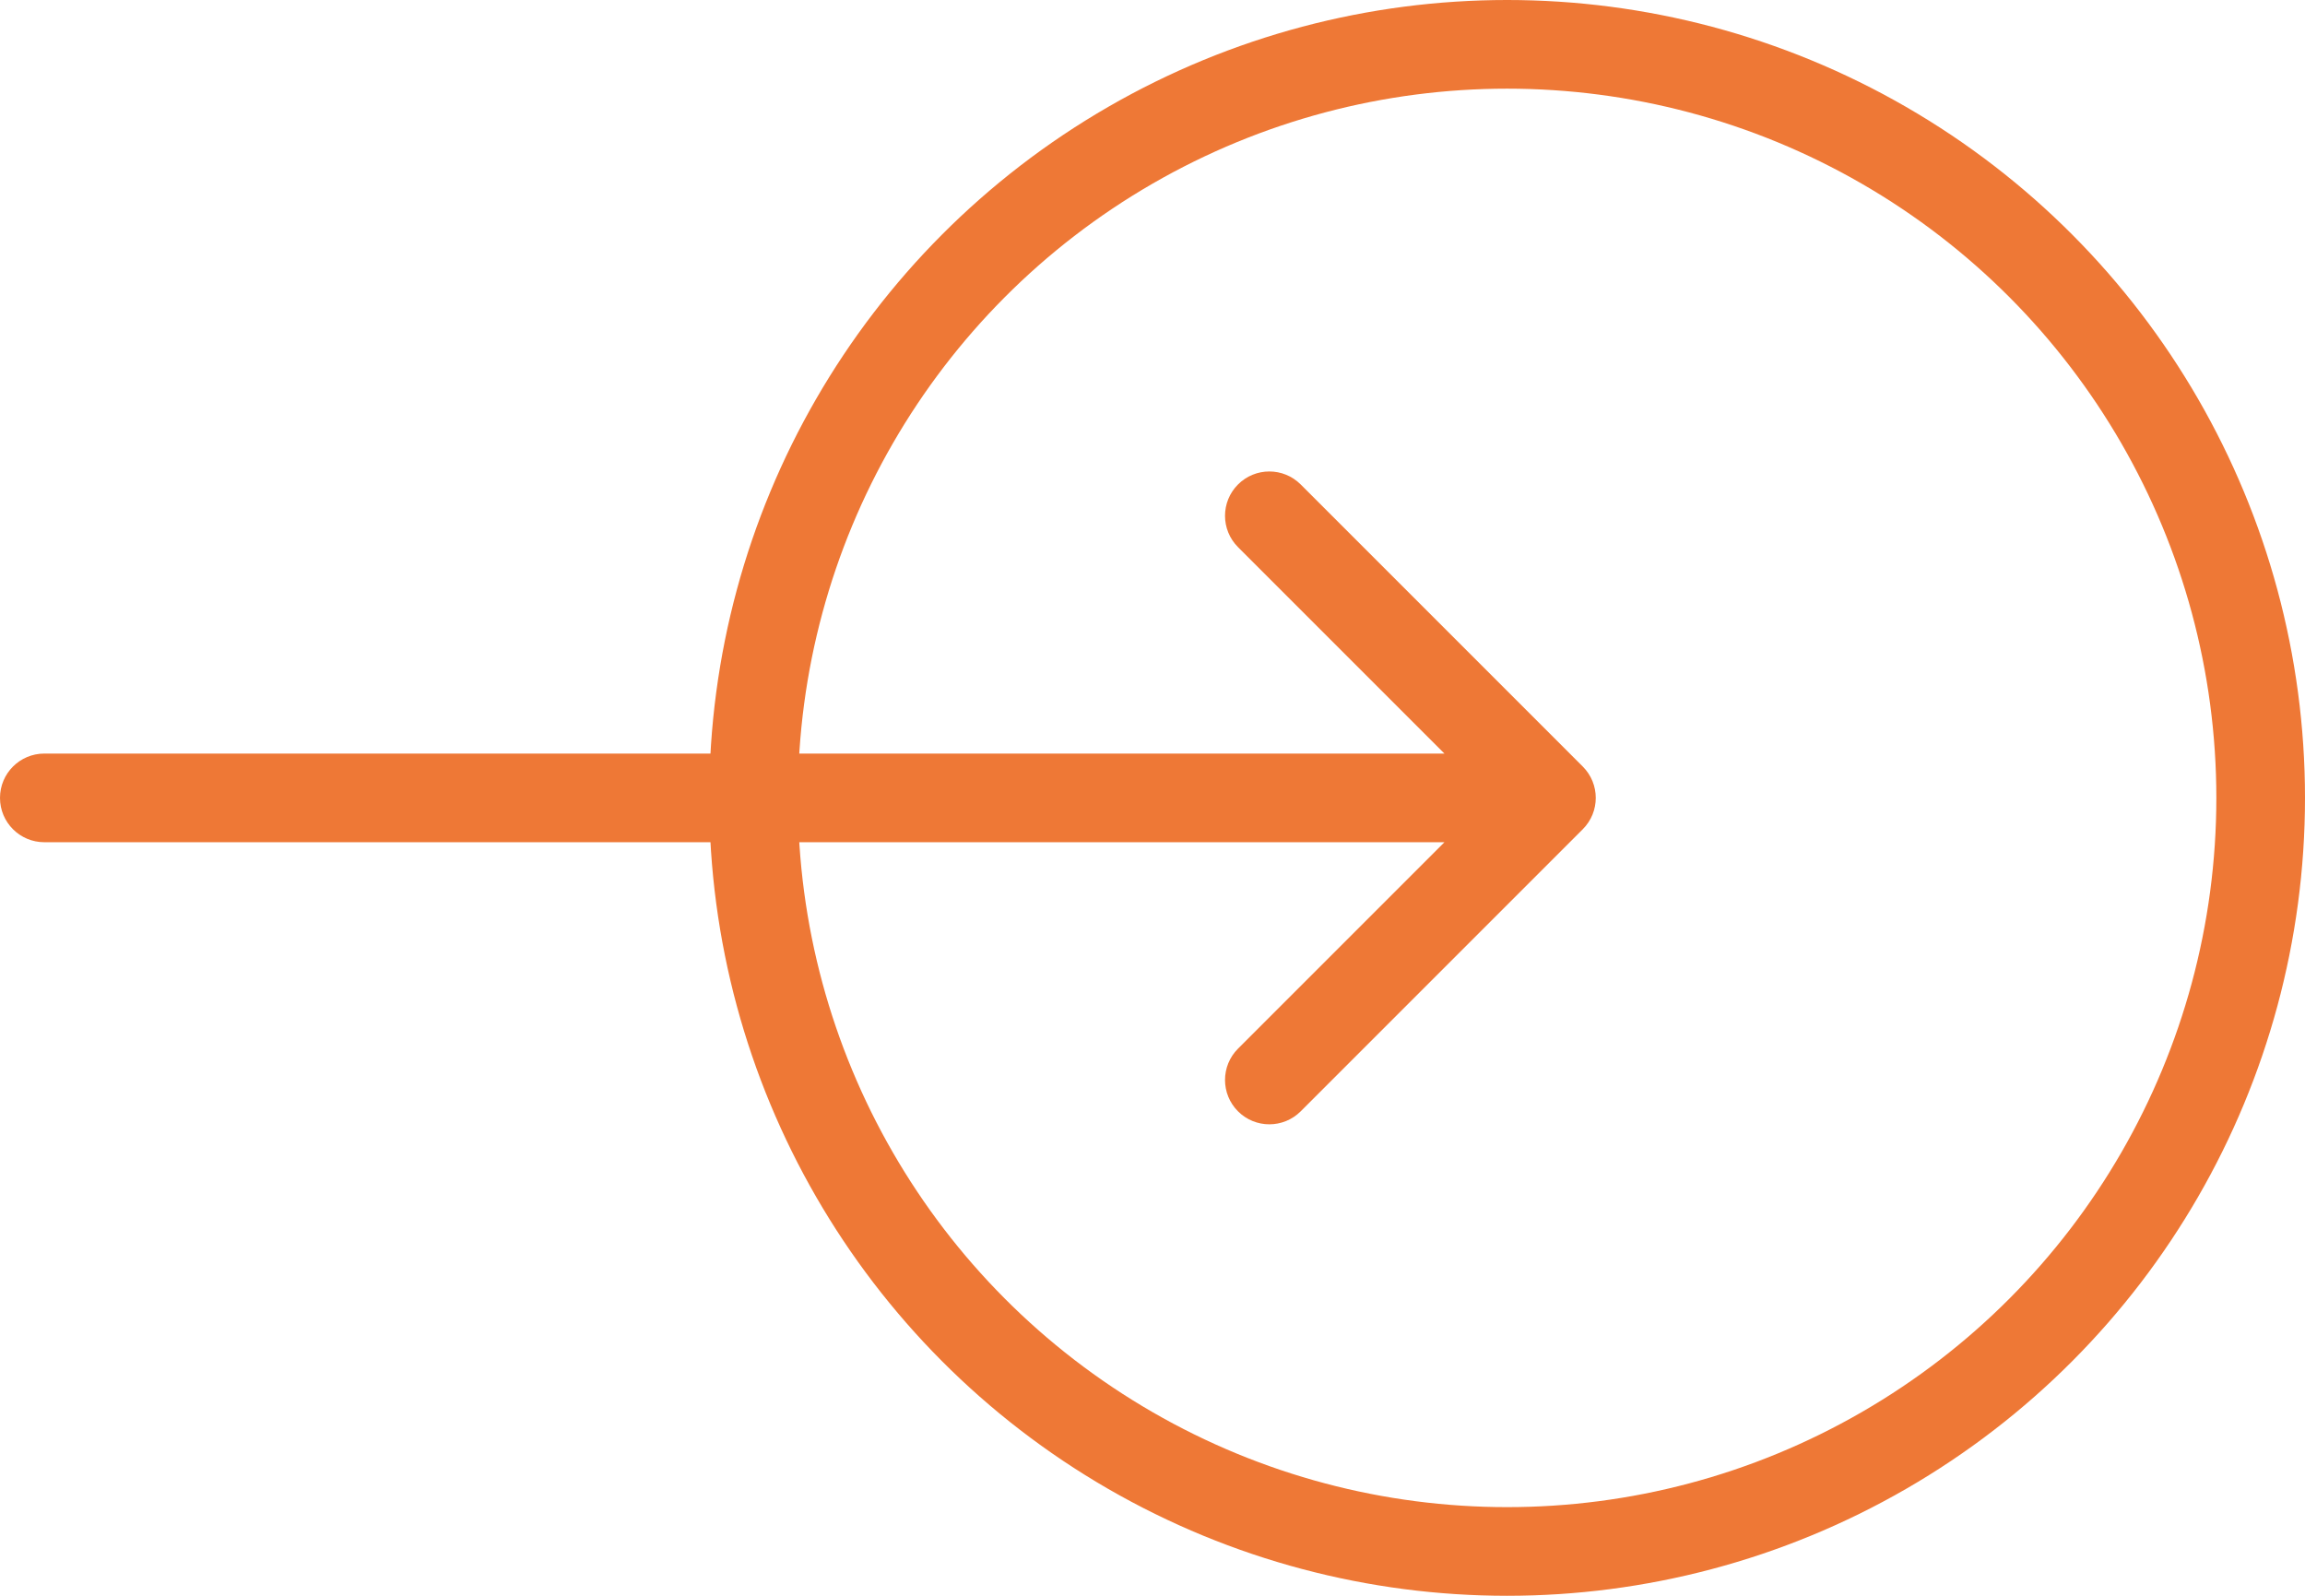
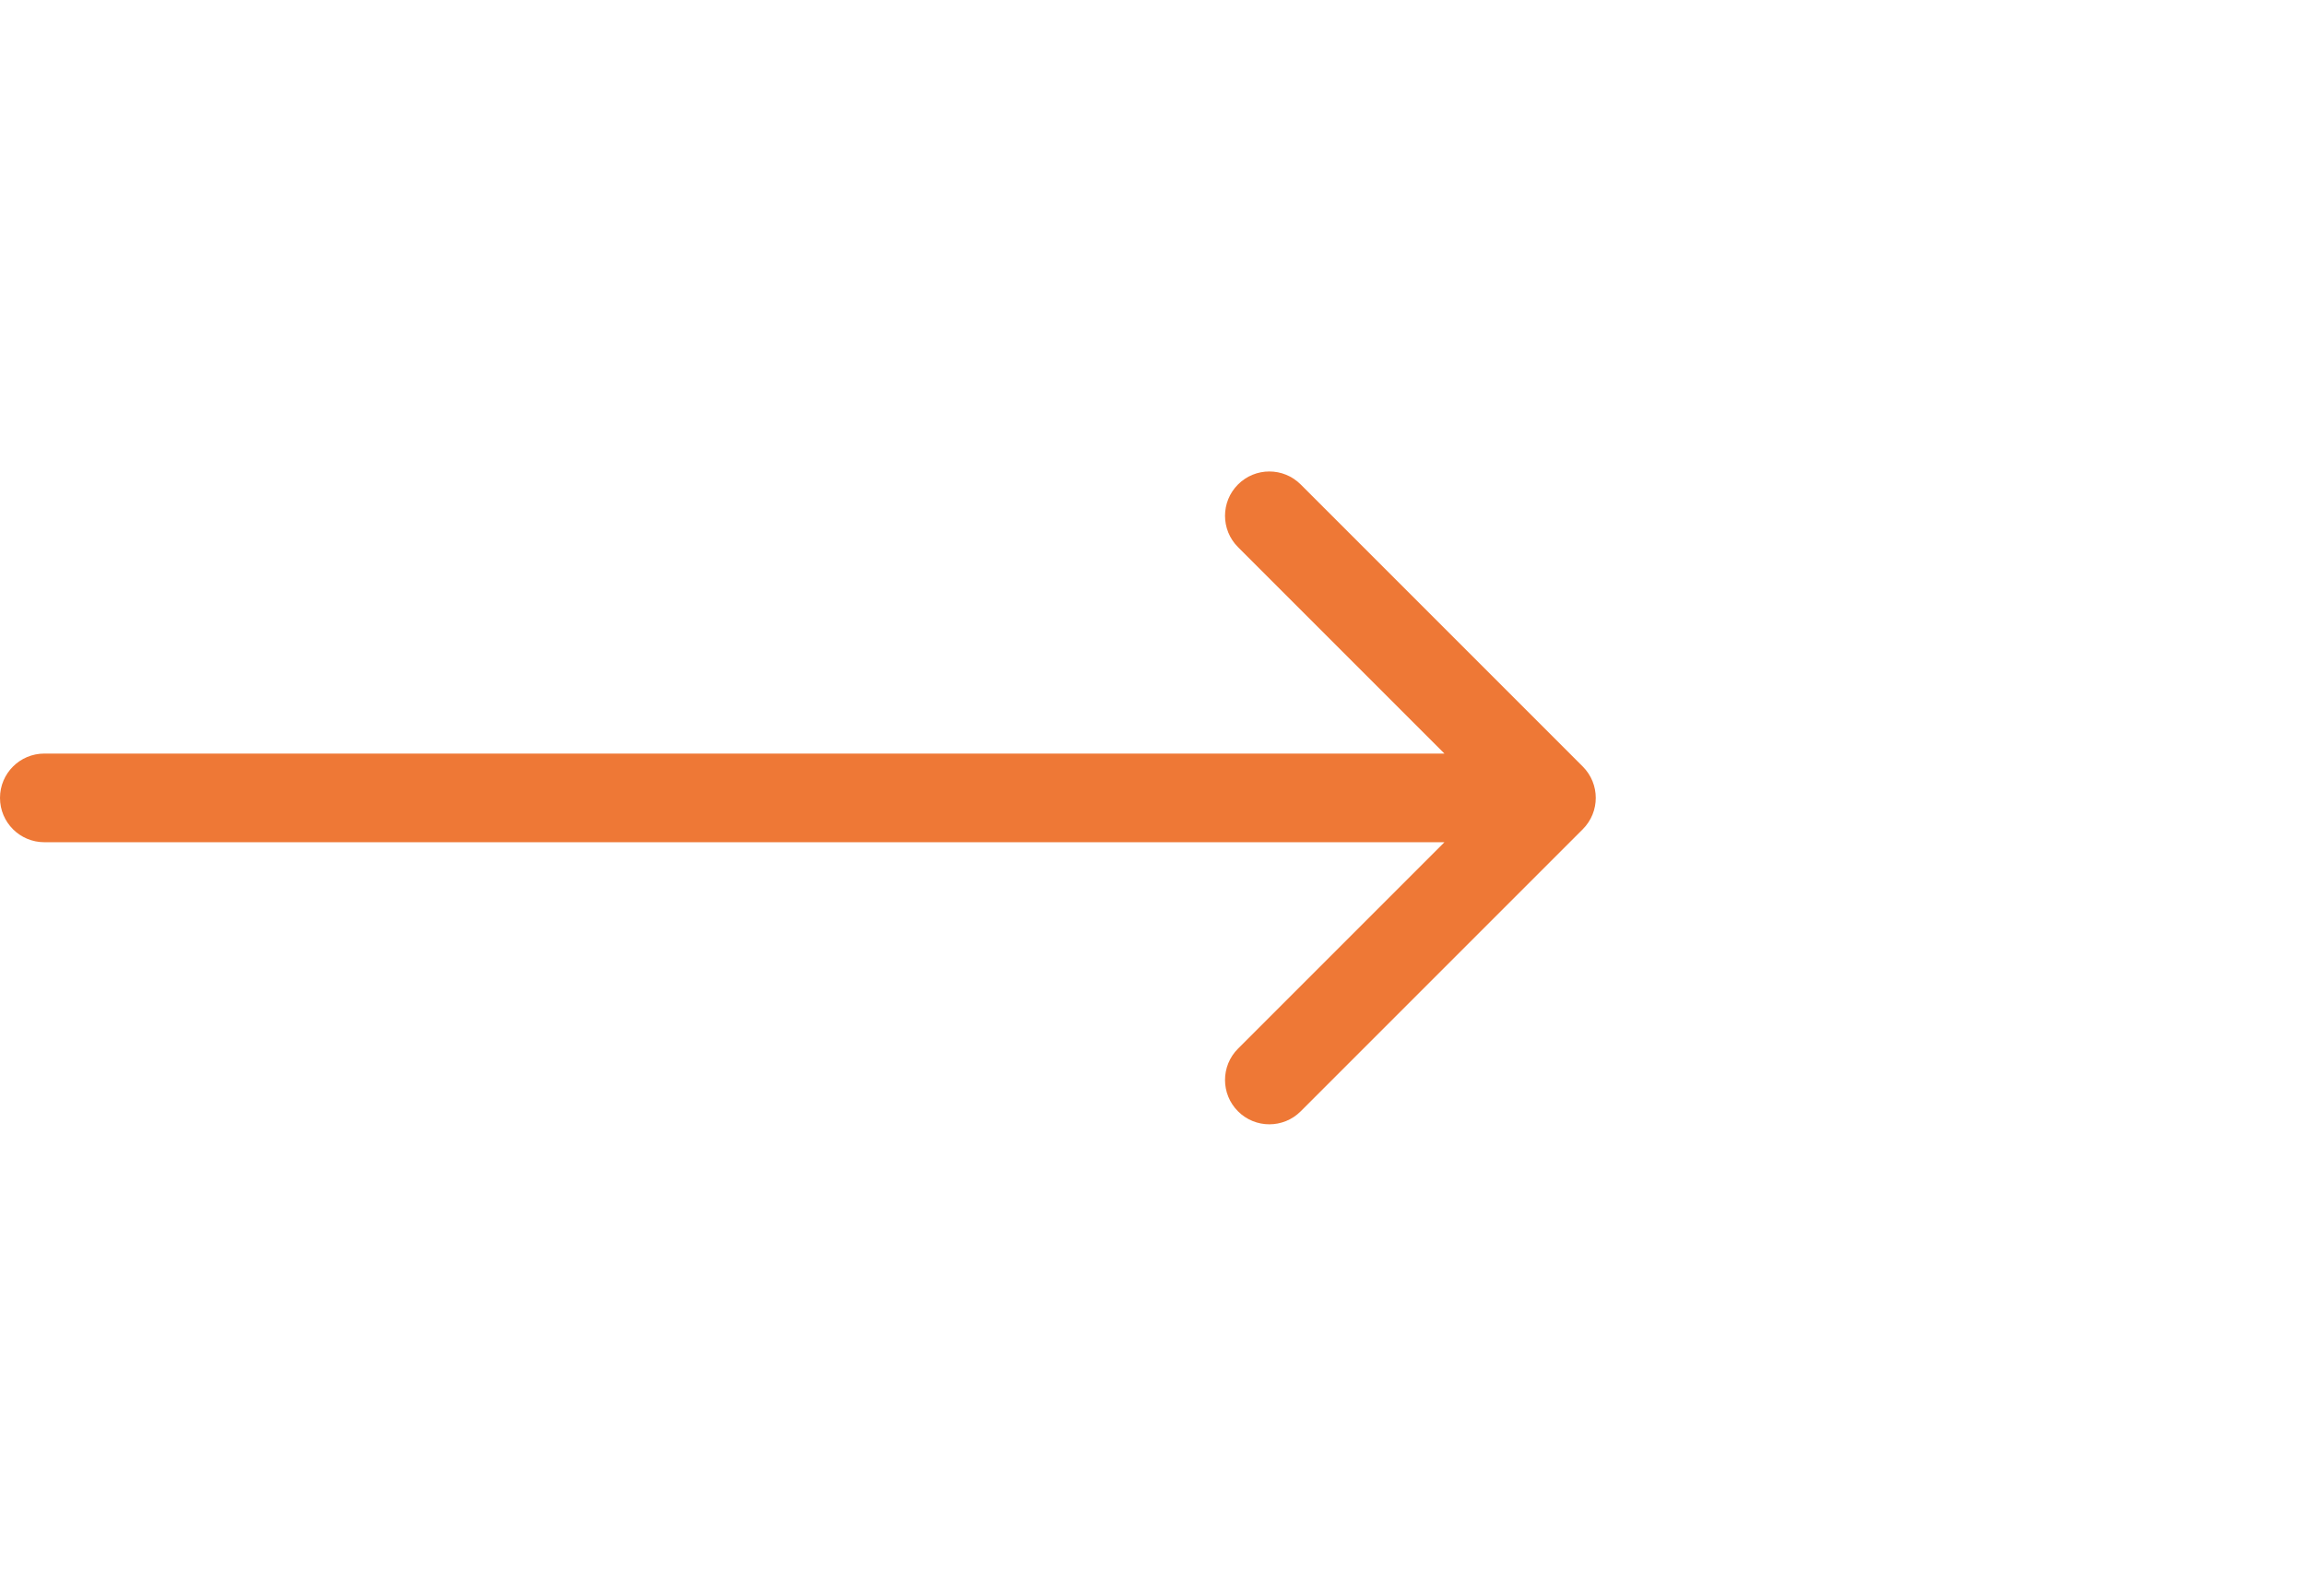
<svg xmlns="http://www.w3.org/2000/svg" width="104" height="72" viewBox="0 0 104 72" fill="none">
-   <circle cx="68" cy="36" r="34" stroke="#EE7836" stroke-width="4" />
  <path d="M2 34C0.895 34 9.65645e-08 34.895 0 36C-9.65645e-08 37.105 0.895 38 2 38L2 34ZM71.414 37.414C72.195 36.633 72.195 35.367 71.414 34.586L58.686 21.858C57.905 21.077 56.639 21.077 55.858 21.858C55.077 22.639 55.077 23.905 55.858 24.686L67.172 36L55.858 47.314C55.077 48.095 55.077 49.361 55.858 50.142C56.639 50.923 57.905 50.923 58.686 50.142L71.414 37.414ZM2 36L2 38L70 38L70 36L70 34L2 34L2 36Z" fill="#EE7836" />
</svg>